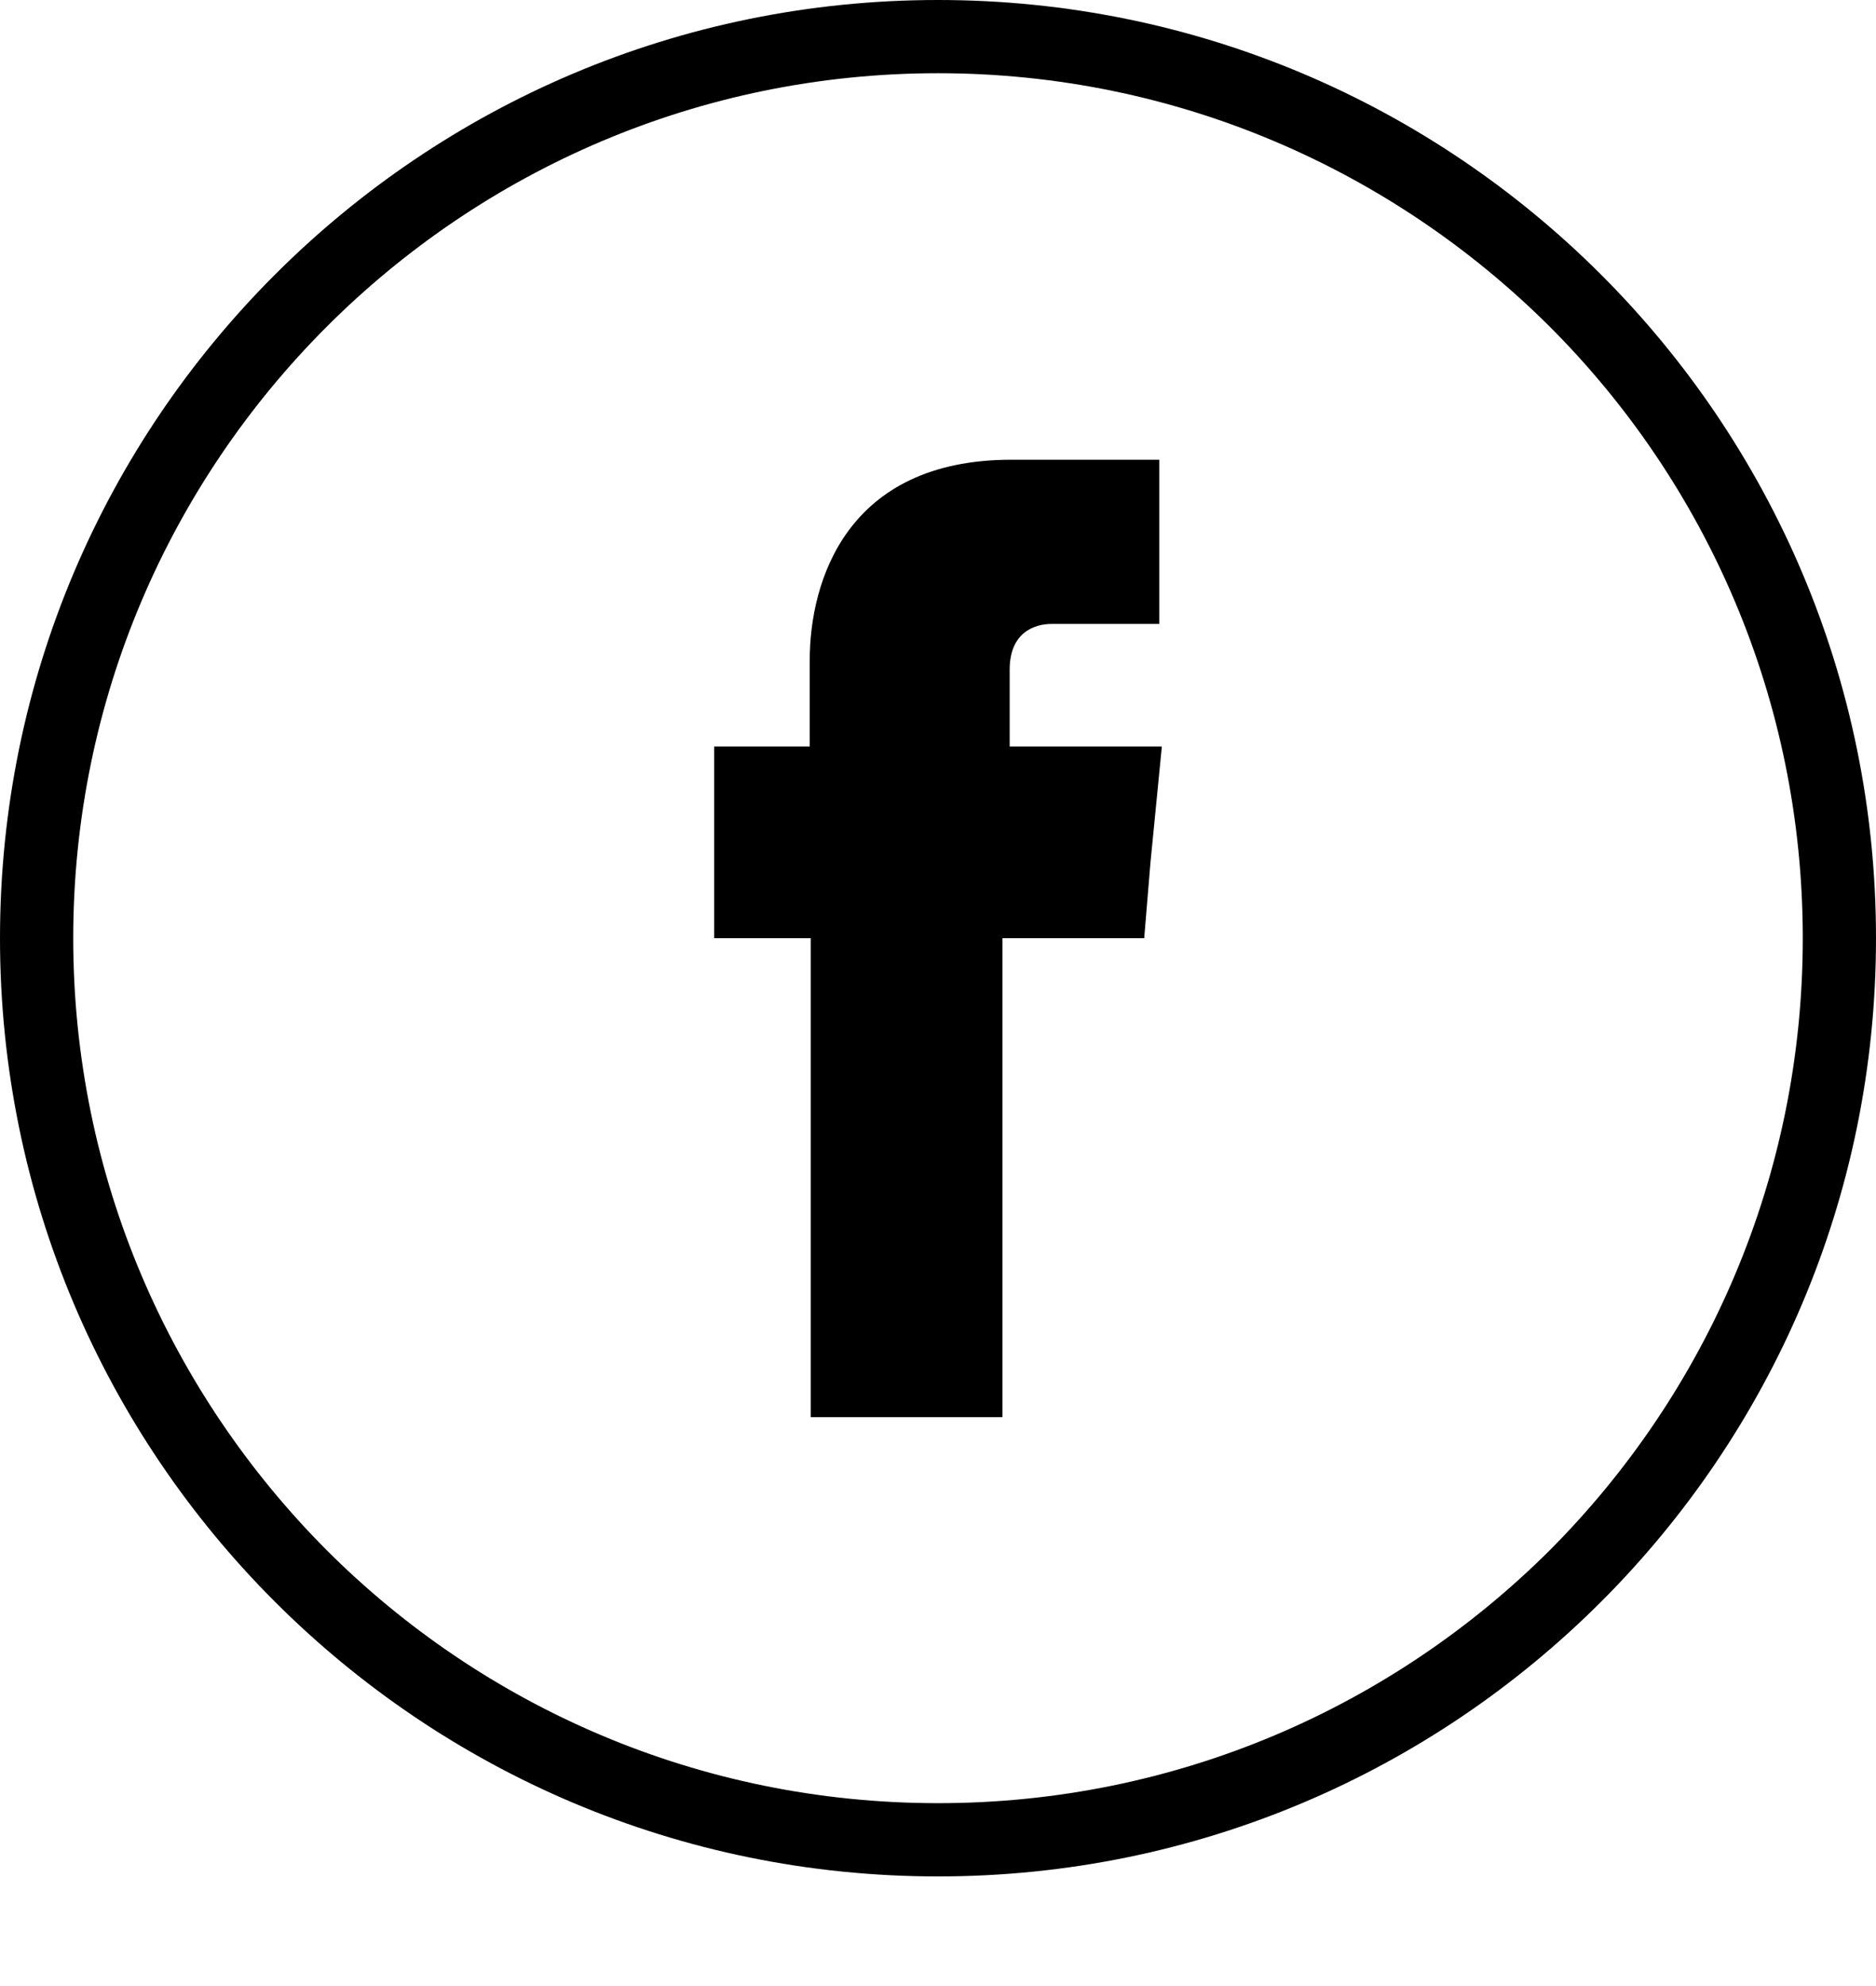
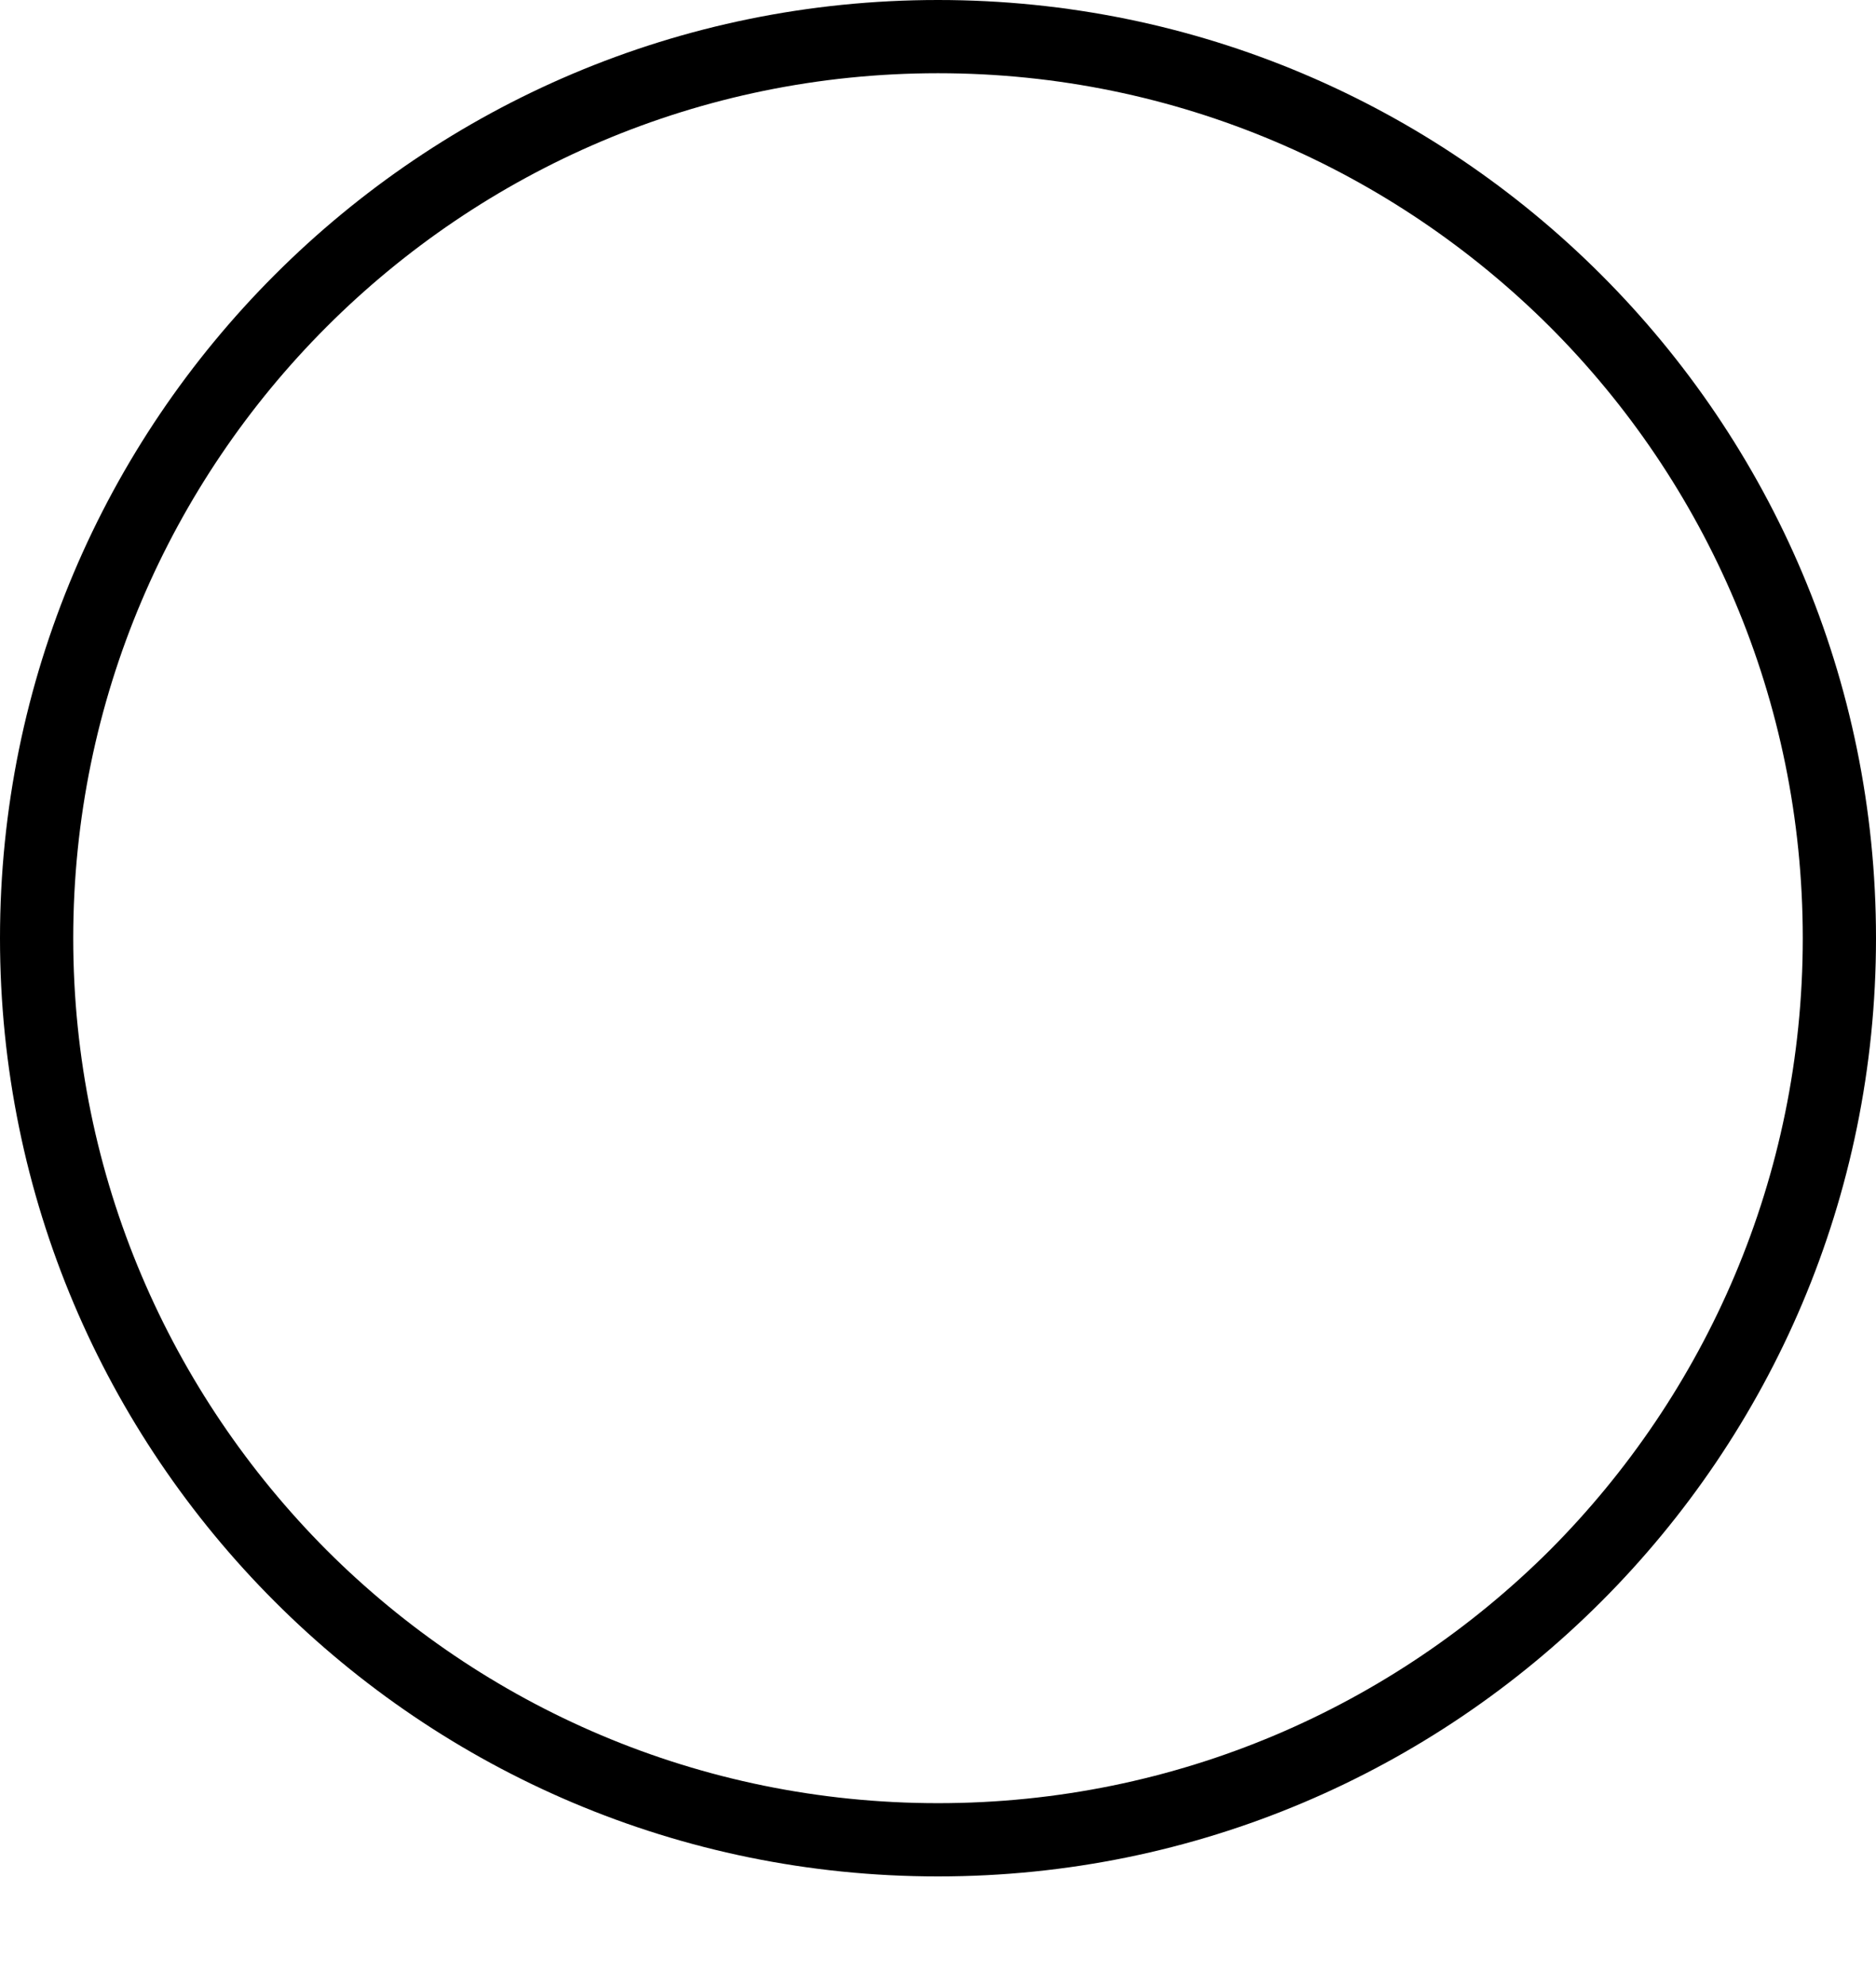
<svg xmlns="http://www.w3.org/2000/svg" version="1.1" width="70.038pt" height="74.142pt" viewBox="0 0 70.038 74.142">
  <defs />
  <g id="PageItem2582" transform="scale(1)">
-     <path d="M 35.019 0 C 44.695 0 53.44 3.916 59.781 10.258 C 66.121 16.598 70.038 25.343 70.038 35.019 C 70.038 44.694 66.121 53.44 59.781 59.78 C 53.44 66.121 44.695 70.038 35.019 70.038 C 25.343 70.038 16.598 66.121 10.258 59.78 C 3.917 53.44 0 44.694 0 35.019 C 0 25.343 3.917 16.598 10.258 10.258 C 16.598 3.916 25.343 0 35.019 0 C 35.019 0 35.019 0 35.019 0 Z M 57.861 12.196 C 52.005 6.36 43.938 2.733 35.019 2.733 C 26.1 2.733 18.033 6.36 12.196 12.196 C 6.36 18.033 2.734 26.099 2.734 35.019 C 2.734 43.939 6.36 52.005 12.196 57.861 C 18.033 63.697 26.1 67.304 35.019 67.304 C 43.938 67.304 52.005 63.697 57.861 57.861 C 63.697 52.005 67.304 43.939 67.304 35.019 C 67.304 26.099 63.697 18.033 57.861 12.196 C 57.861 12.196 57.861 12.196 57.861 12.196 Z " stroke="none" fill="#000000" />
+     <path d="M 35.019 0 C 44.695 0 53.44 3.916 59.781 10.258 C 66.121 16.598 70.038 25.343 70.038 35.019 C 70.038 44.694 66.121 53.44 59.781 59.78 C 53.44 66.121 44.695 70.038 35.019 70.038 C 25.343 70.038 16.598 66.121 10.258 59.78 C 3.917 53.44 0 44.694 0 35.019 C 0 25.343 3.917 16.598 10.258 10.258 C 16.598 3.916 25.343 0 35.019 0 C 35.019 0 35.019 0 35.019 0 M 57.861 12.196 C 52.005 6.36 43.938 2.733 35.019 2.733 C 26.1 2.733 18.033 6.36 12.196 12.196 C 6.36 18.033 2.734 26.099 2.734 35.019 C 2.734 43.939 6.36 52.005 12.196 57.861 C 18.033 63.697 26.1 67.304 35.019 67.304 C 43.938 67.304 52.005 63.697 57.861 57.861 C 63.697 52.005 67.304 43.939 67.304 35.019 C 67.304 26.099 63.697 18.033 57.861 12.196 C 57.861 12.196 57.861 12.196 57.861 12.196 Z " stroke="none" fill="#000000" />
  </g>
  <g id="PageItem2586" transform="scale(1)">
-     <path d="M 37.695 27.864 C 37.695 27.864 37.695 24.994 37.695 24.994 C 37.695 23.617 38.606 23.288 39.266 23.288 C 39.905 23.288 43.279 23.288 43.279 23.288 C 43.279 23.288 43.279 17.16 43.279 17.16 C 43.279 17.16 37.753 17.16 37.753 17.16 C 31.606 17.16 30.23 21.697 30.23 24.645 C 30.23 24.645 30.23 27.864 30.23 27.864 L 26.662 27.864 L 26.662 32.188 L 26.662 35.019 C 26.662 35.019 30.268 35.019 30.268 35.019 C 30.268 43.143 30.268 52.897 30.268 52.897 C 30.268 52.897 37.424 52.897 37.424 52.897 C 37.424 52.897 37.424 43.008 37.424 35.019 C 37.424 35.019 42.717 35.019 42.717 35.019 L 42.95 32.207 L 43.376 27.864 L 37.695 27.864 Z " stroke="none" fill="#000000" />
-   </g>
+     </g>
</svg>